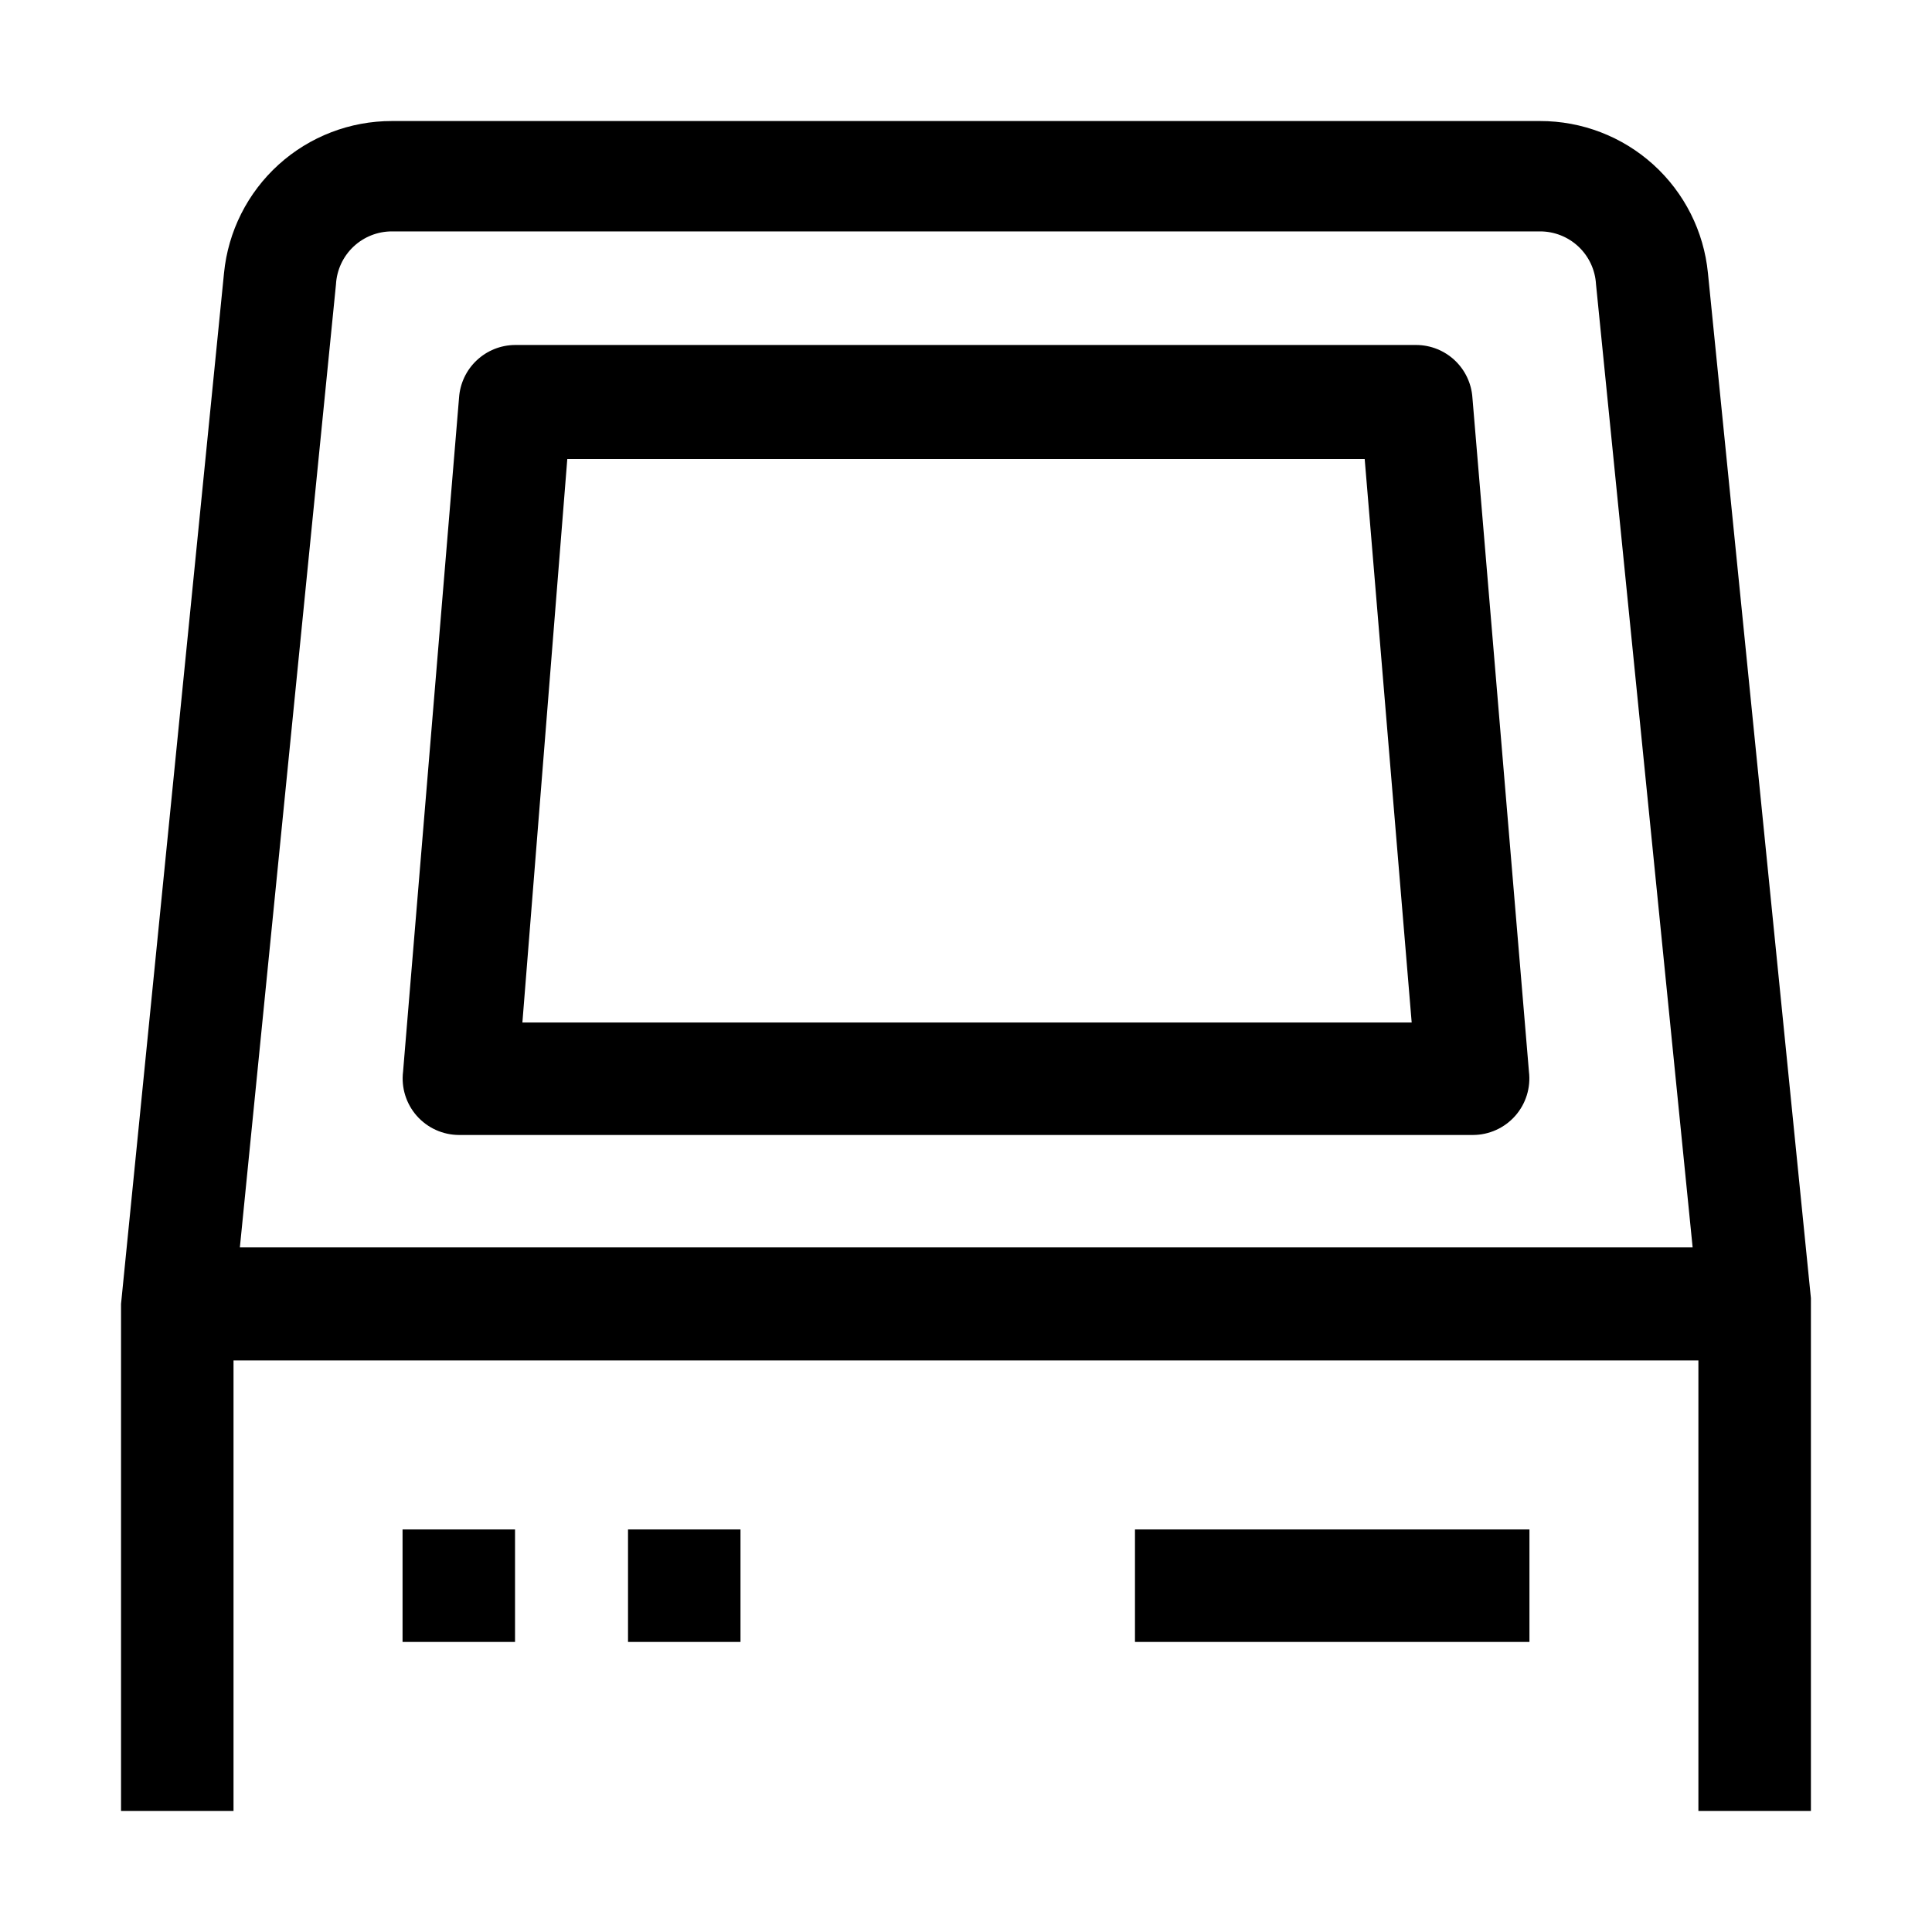
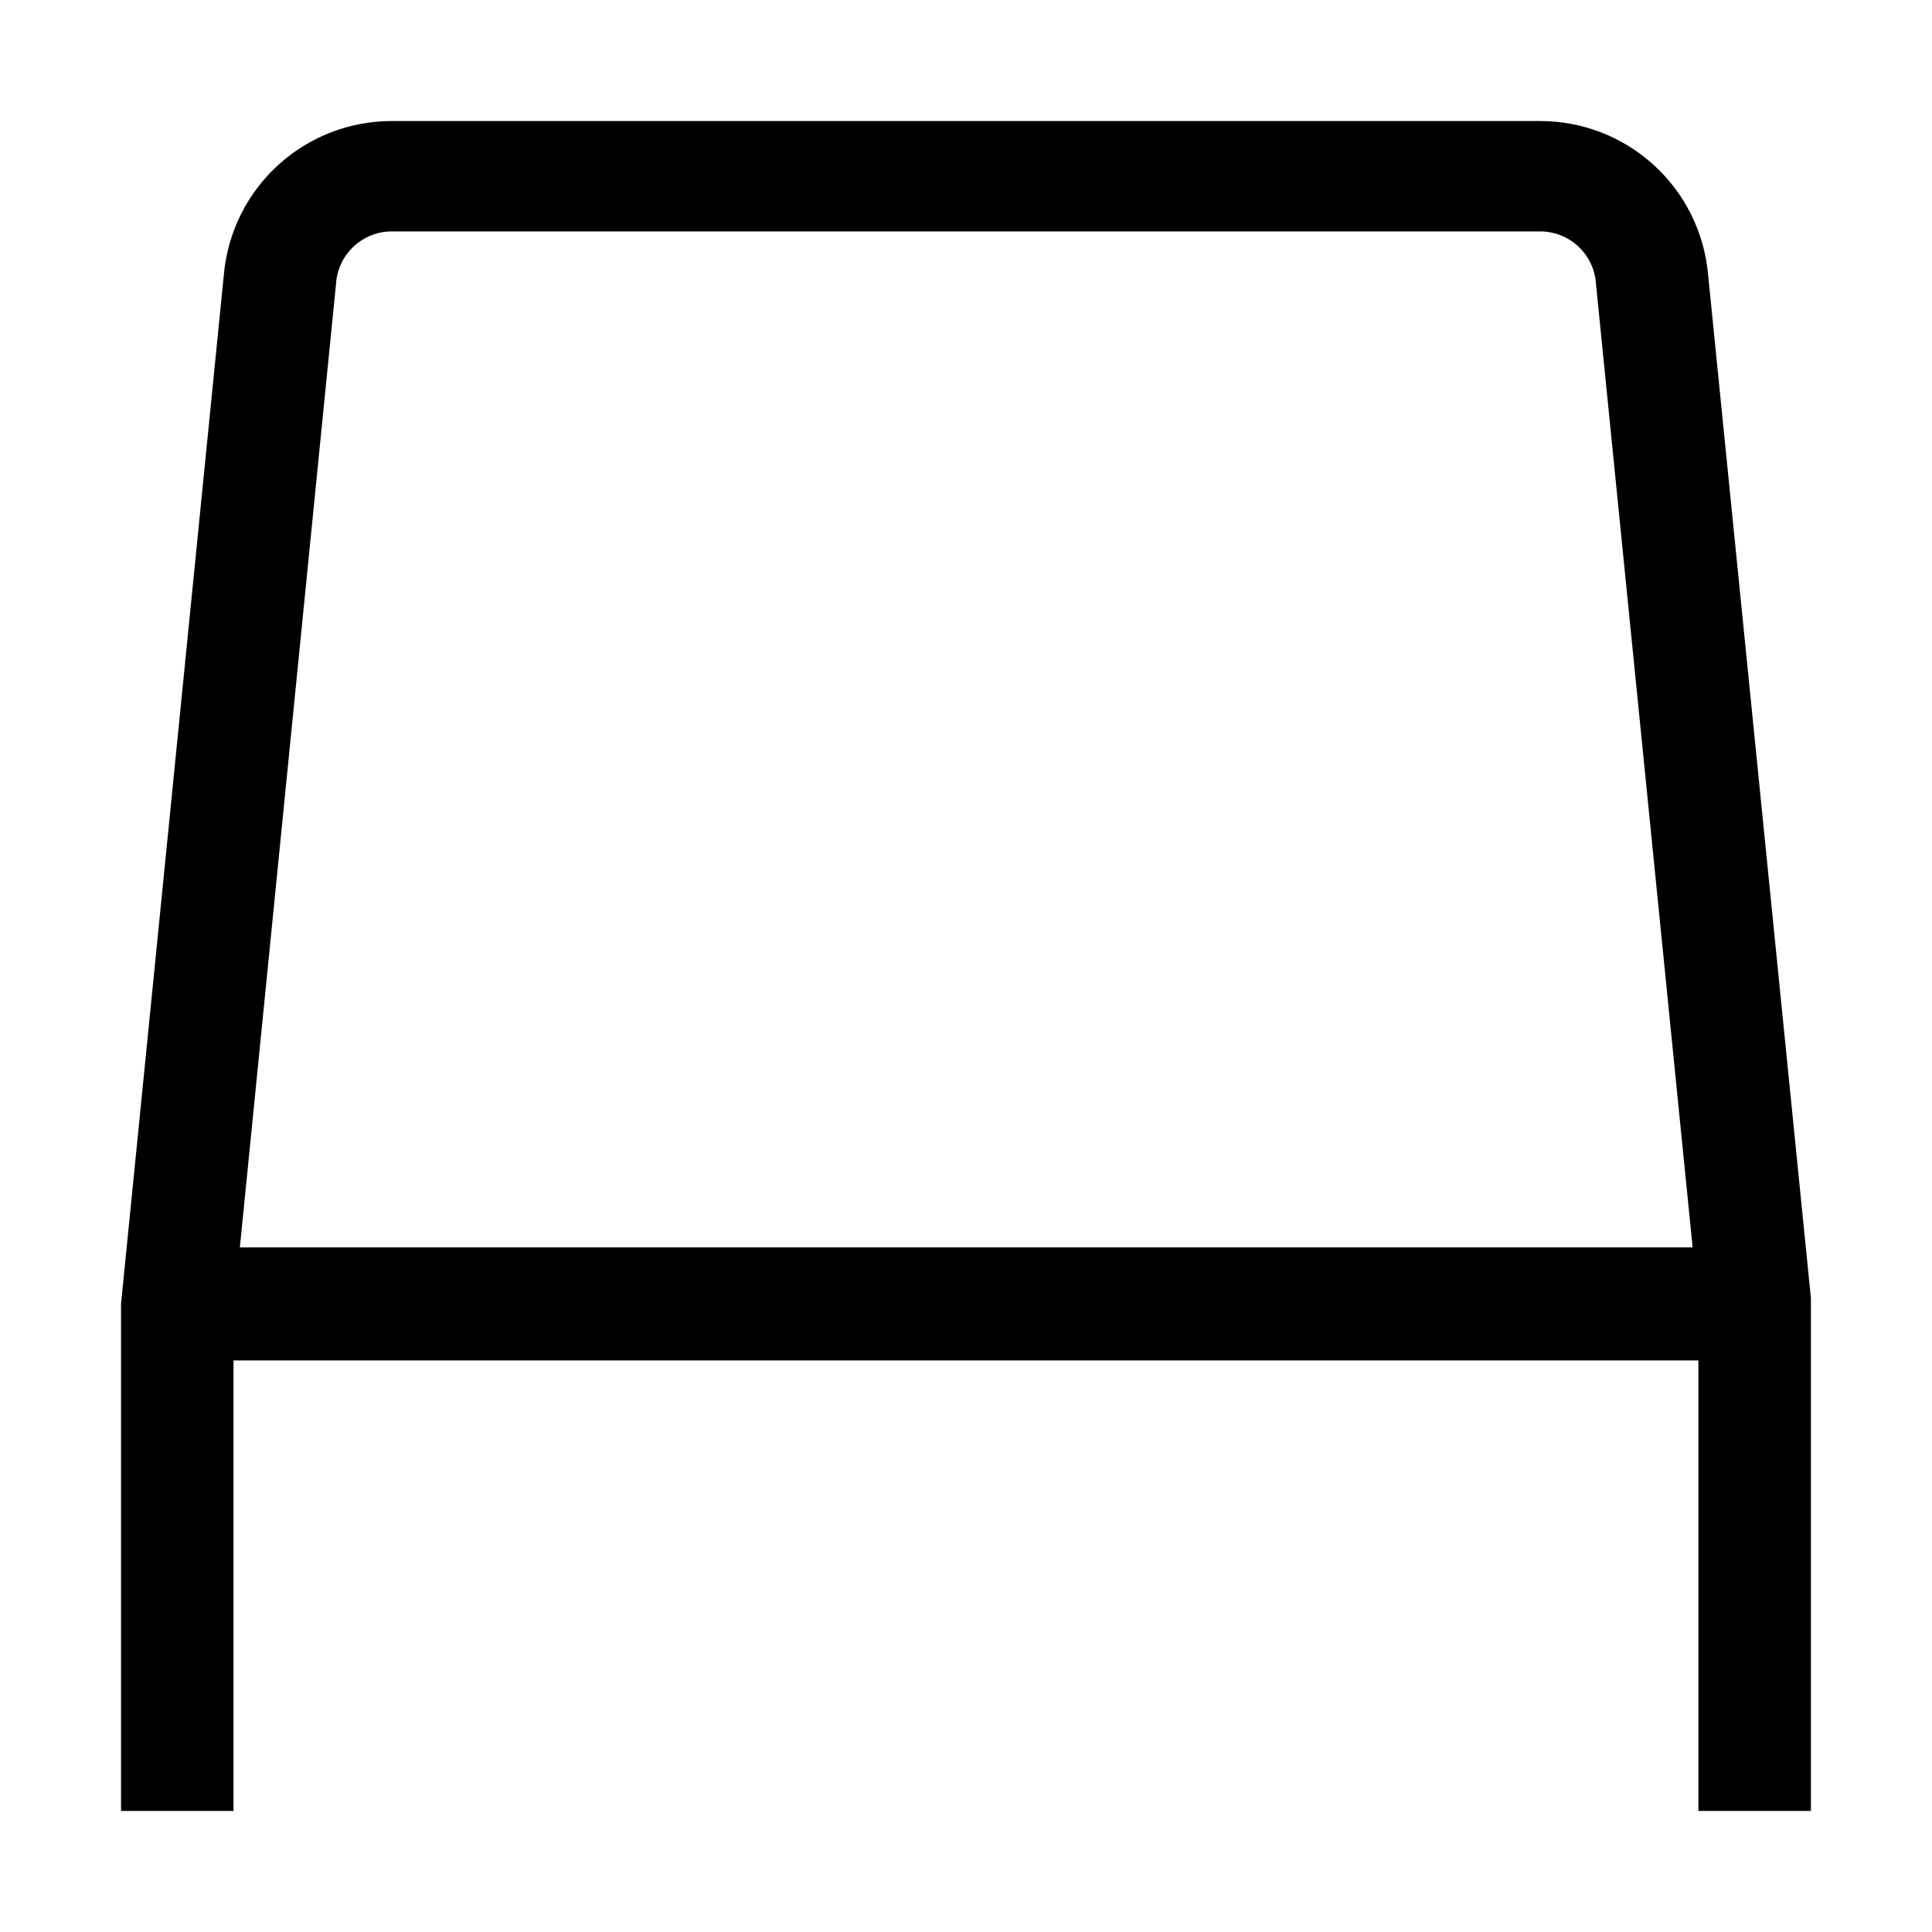
<svg xmlns="http://www.w3.org/2000/svg" fill="#000000" width="800px" height="800px" version="1.1" viewBox="144 144 512 512">
  <g>
-     <path d="m534.35 444.78h-268.7c-4.281-0.008-8.355-1.852-11.191-5.059-2.836-3.211-4.164-7.484-3.641-11.734l14.832-178.57c0.25-3.773 1.914-7.316 4.668-9.91 2.75-2.598 6.383-4.055 10.168-4.082h238.89c3.781 0.027 7.414 1.484 10.168 4.082 2.75 2.594 4.418 6.137 4.664 9.91l14.977 178.57c0.52 4.25-0.805 8.523-3.641 11.734-2.836 3.207-6.91 5.051-11.195 5.059zm-251.91-29.809h235.67l-12.453-149.32h-211.32z" />
    <path d="m623.91 623.91v-135.89l-27.289-271.64c-1.078-11.047-6.234-21.297-14.465-28.75-8.227-7.453-18.938-11.57-30.039-11.555h-304.25c-11.102-0.016-21.809 4.102-30.039 11.555-8.227 7.453-13.383 17.703-14.465 28.75l-27.289 273.18v134.35h29.809v-119.38h388.21v119.38zm-390.87-404.59c0.215-3.789 1.871-7.348 4.629-9.953 2.762-2.602 6.41-4.051 10.203-4.043h304.25c3.793-0.008 7.445 1.441 10.203 4.043 2.758 2.606 4.418 6.164 4.633 9.953l25.609 255.26h-385z" />
-     <path d="m444.78 549.32h104.54v29.809h-104.54z" />
-     <path d="m250.68 549.32h29.809v29.809h-29.809z" />
-     <path d="m310.43 549.32h29.809v29.809h-29.809z" />
  </g>
</svg>